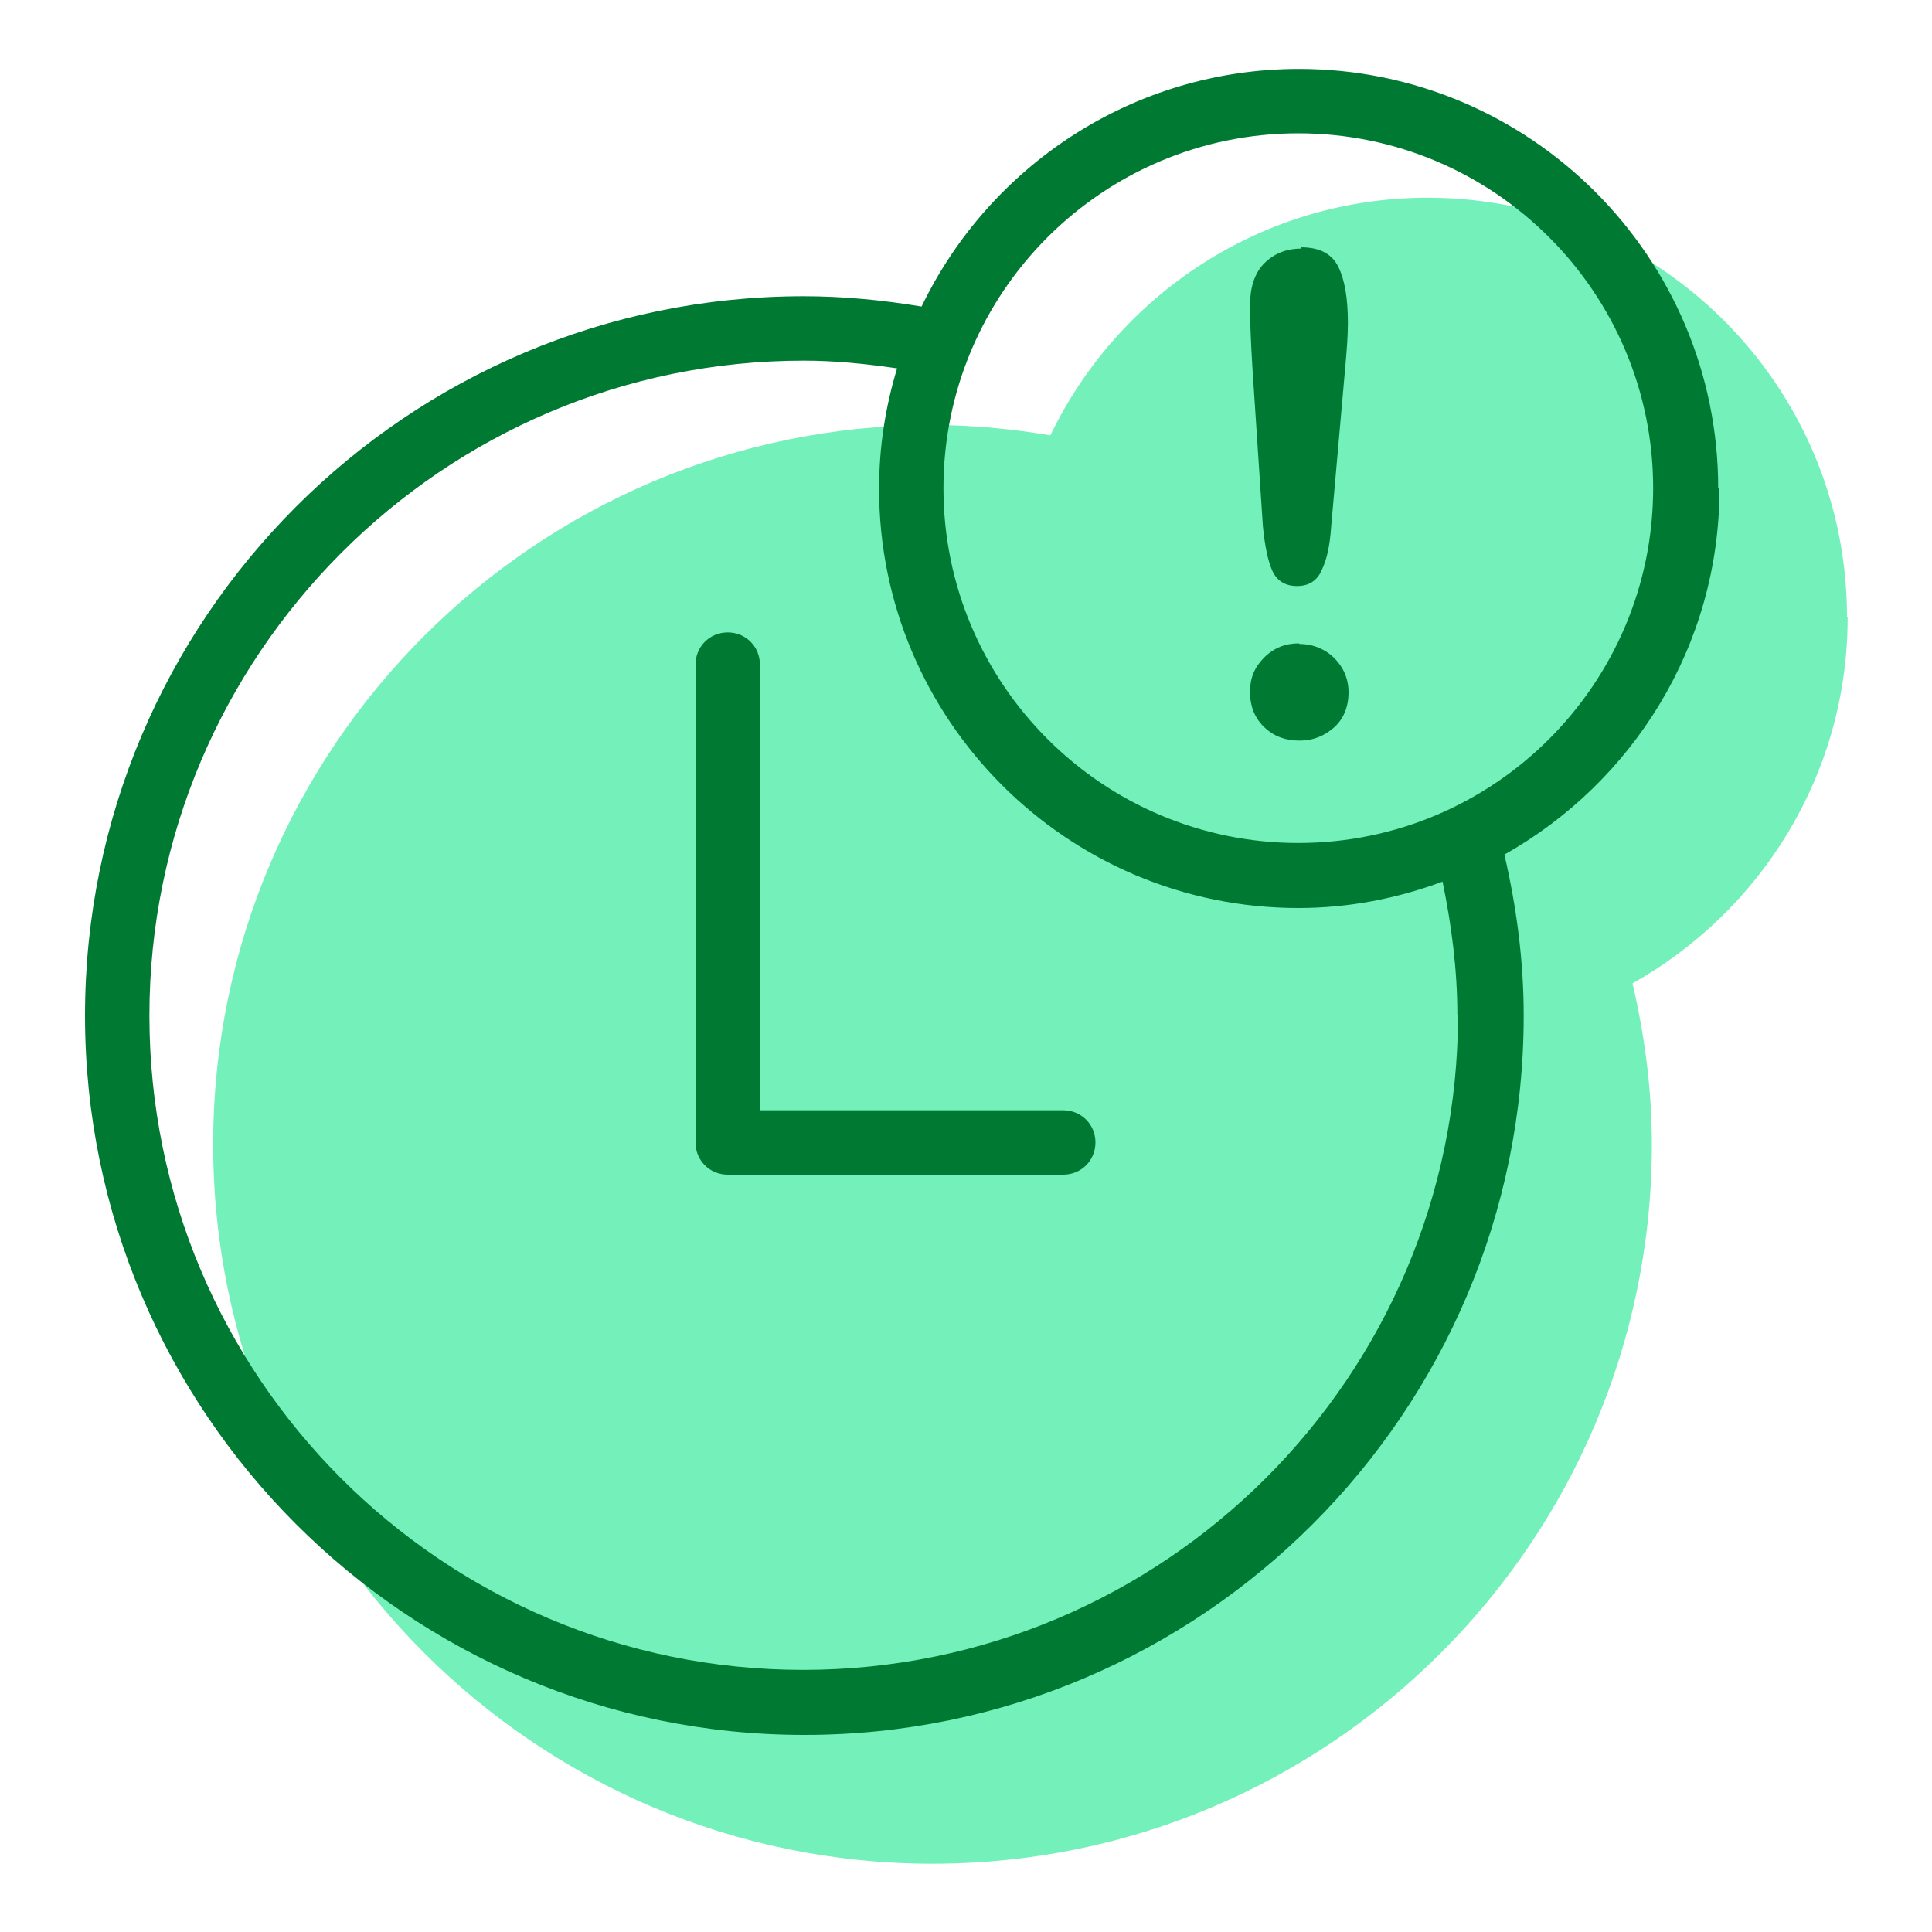
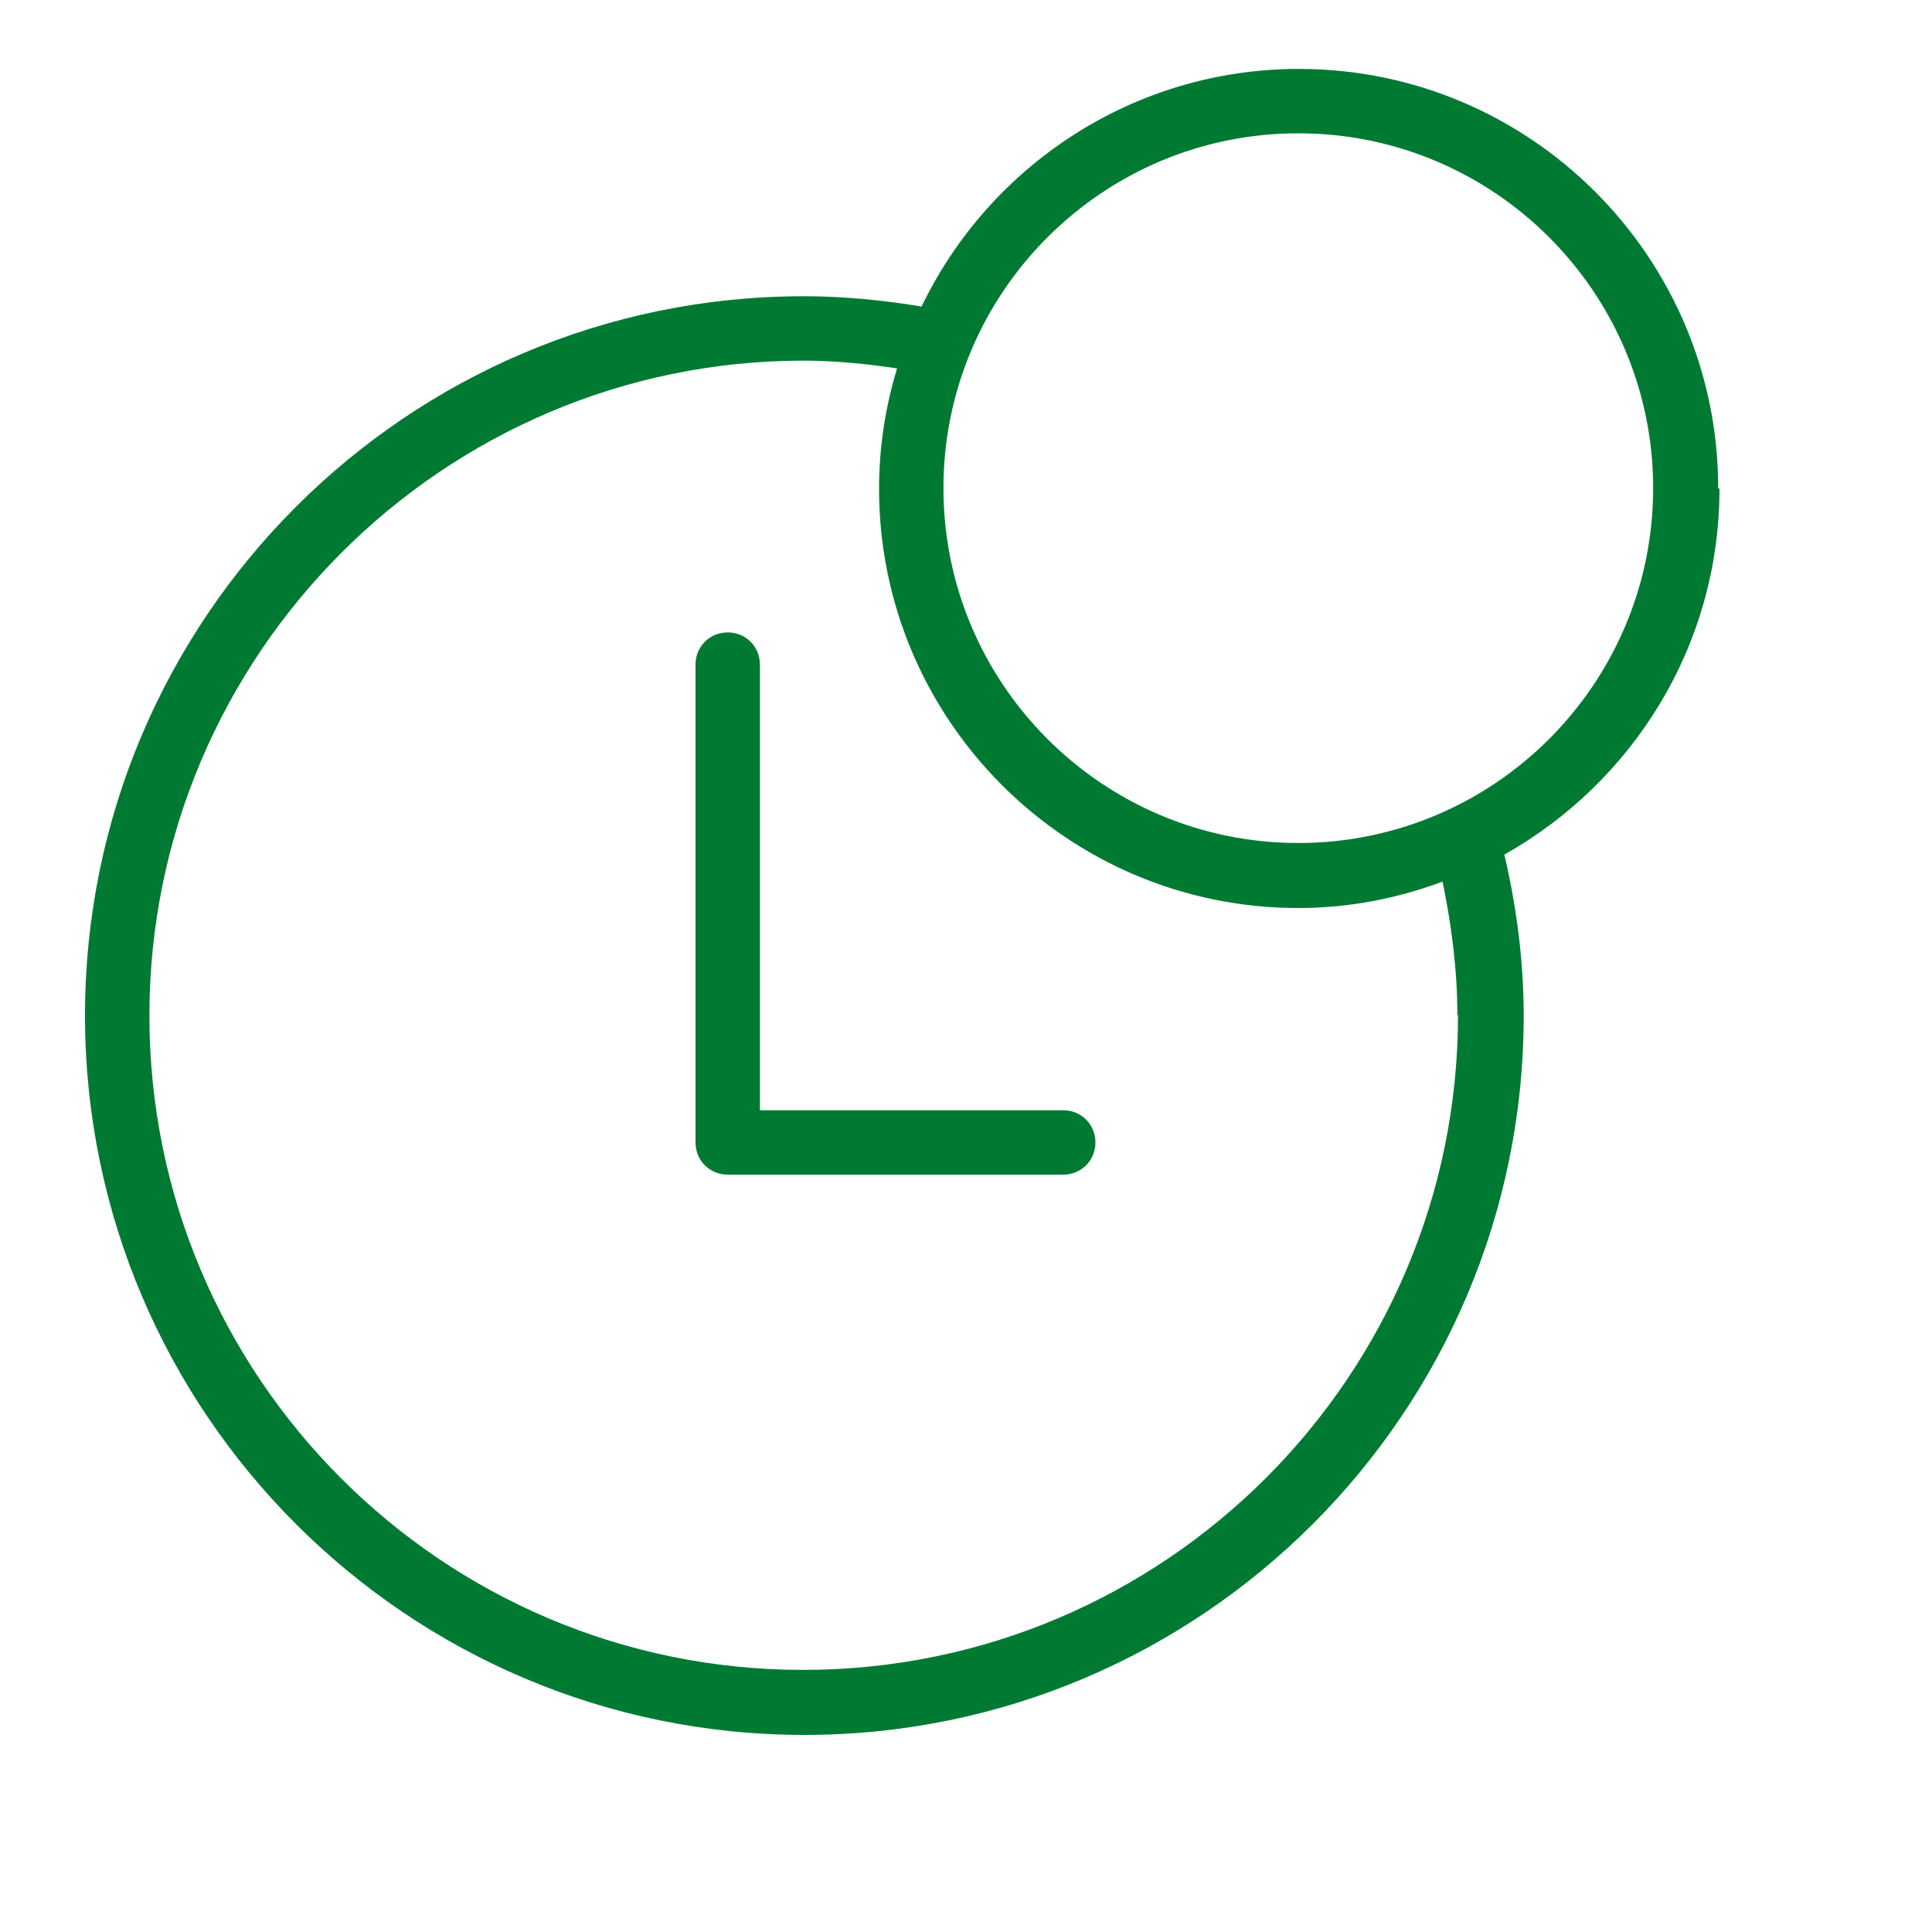
<svg xmlns="http://www.w3.org/2000/svg" id="Layer_1" viewBox="0 0 30 30">
  <defs>
    <style>.cls-1{fill:none;}.cls-2{fill:#007a33;}.cls-3{fill:#74f0ba;}</style>
  </defs>
-   <rect class="cls-1" x="0" width="30" height="30" />
-   <path class="cls-3" d="M28.68,9.58c0-3.59-2.92-6.51-6.51-6.51-2.58,0-4.81,1.51-5.86,3.69-.6-.1-1.21-.16-1.83-.16-6.16,0-11.17,5.01-11.17,11.17s5.01,11.17,11.17,11.17,11.17-5.01,11.17-11.17c0-.85-.11-1.68-.3-2.5,1.99-1.12,3.34-3.24,3.34-5.68Z" />
-   <rect class="cls-1" x="0" y="0" width="30" height="30" />
  <g>
    <path class="cls-2" d="M16.51,17.24h-4.71v-6.92c0-.28-.22-.5-.5-.5s-.5,.22-.5,.5v7.42c0,.28,.22,.5,.5,.5h5.21c.28,0,.5-.22,.5-.5s-.22-.5-.5-.5Z" />
    <path class="cls-2" d="M26.68,7.58c0-3.59-2.92-6.51-6.51-6.51-2.58,0-4.81,1.51-5.86,3.69-.6-.1-1.21-.16-1.83-.16C6.32,4.6,1.32,9.61,1.32,15.77s5.01,11.17,11.17,11.17,11.17-5.01,11.17-11.17c0-.85-.11-1.68-.3-2.5,1.99-1.12,3.34-3.24,3.34-5.68Zm-4.04,8.18c0,5.61-4.56,10.17-10.17,10.17S2.32,21.37,2.32,15.77,6.88,5.6,12.48,5.6c.49,0,.97,.05,1.45,.12-.18,.59-.28,1.22-.28,1.87,0,3.59,2.92,6.51,6.51,6.51,.79,0,1.54-.15,2.24-.41,.14,.68,.23,1.37,.23,2.08Zm-2.48-2.67c-3.04,0-5.51-2.47-5.51-5.51s2.47-5.51,5.51-5.51,5.51,2.47,5.51,5.51-2.47,5.51-5.51,5.51Z" />
-     <path class="cls-2" d="M20.21,3.86c-.24,0-.43,.08-.58,.23s-.22,.38-.22,.65c0,.21,.01,.54,.04,1.01l.16,2.42c.03,.31,.08,.55,.15,.7,.07,.15,.2,.23,.38,.23s.31-.08,.38-.24c.08-.16,.13-.38,.15-.68l.22-2.49c.02-.23,.04-.45,.04-.68,0-.38-.05-.67-.15-.87s-.29-.3-.58-.3Z" />
-     <path class="cls-2" d="M20.17,9.99c-.21,0-.39,.07-.54,.22s-.22,.32-.22,.53c0,.24,.08,.42,.23,.56s.33,.2,.54,.2,.38-.07,.53-.2c.15-.13,.23-.32,.23-.55,0-.21-.08-.39-.22-.53s-.33-.22-.54-.22Z" />
  </g>
</svg>